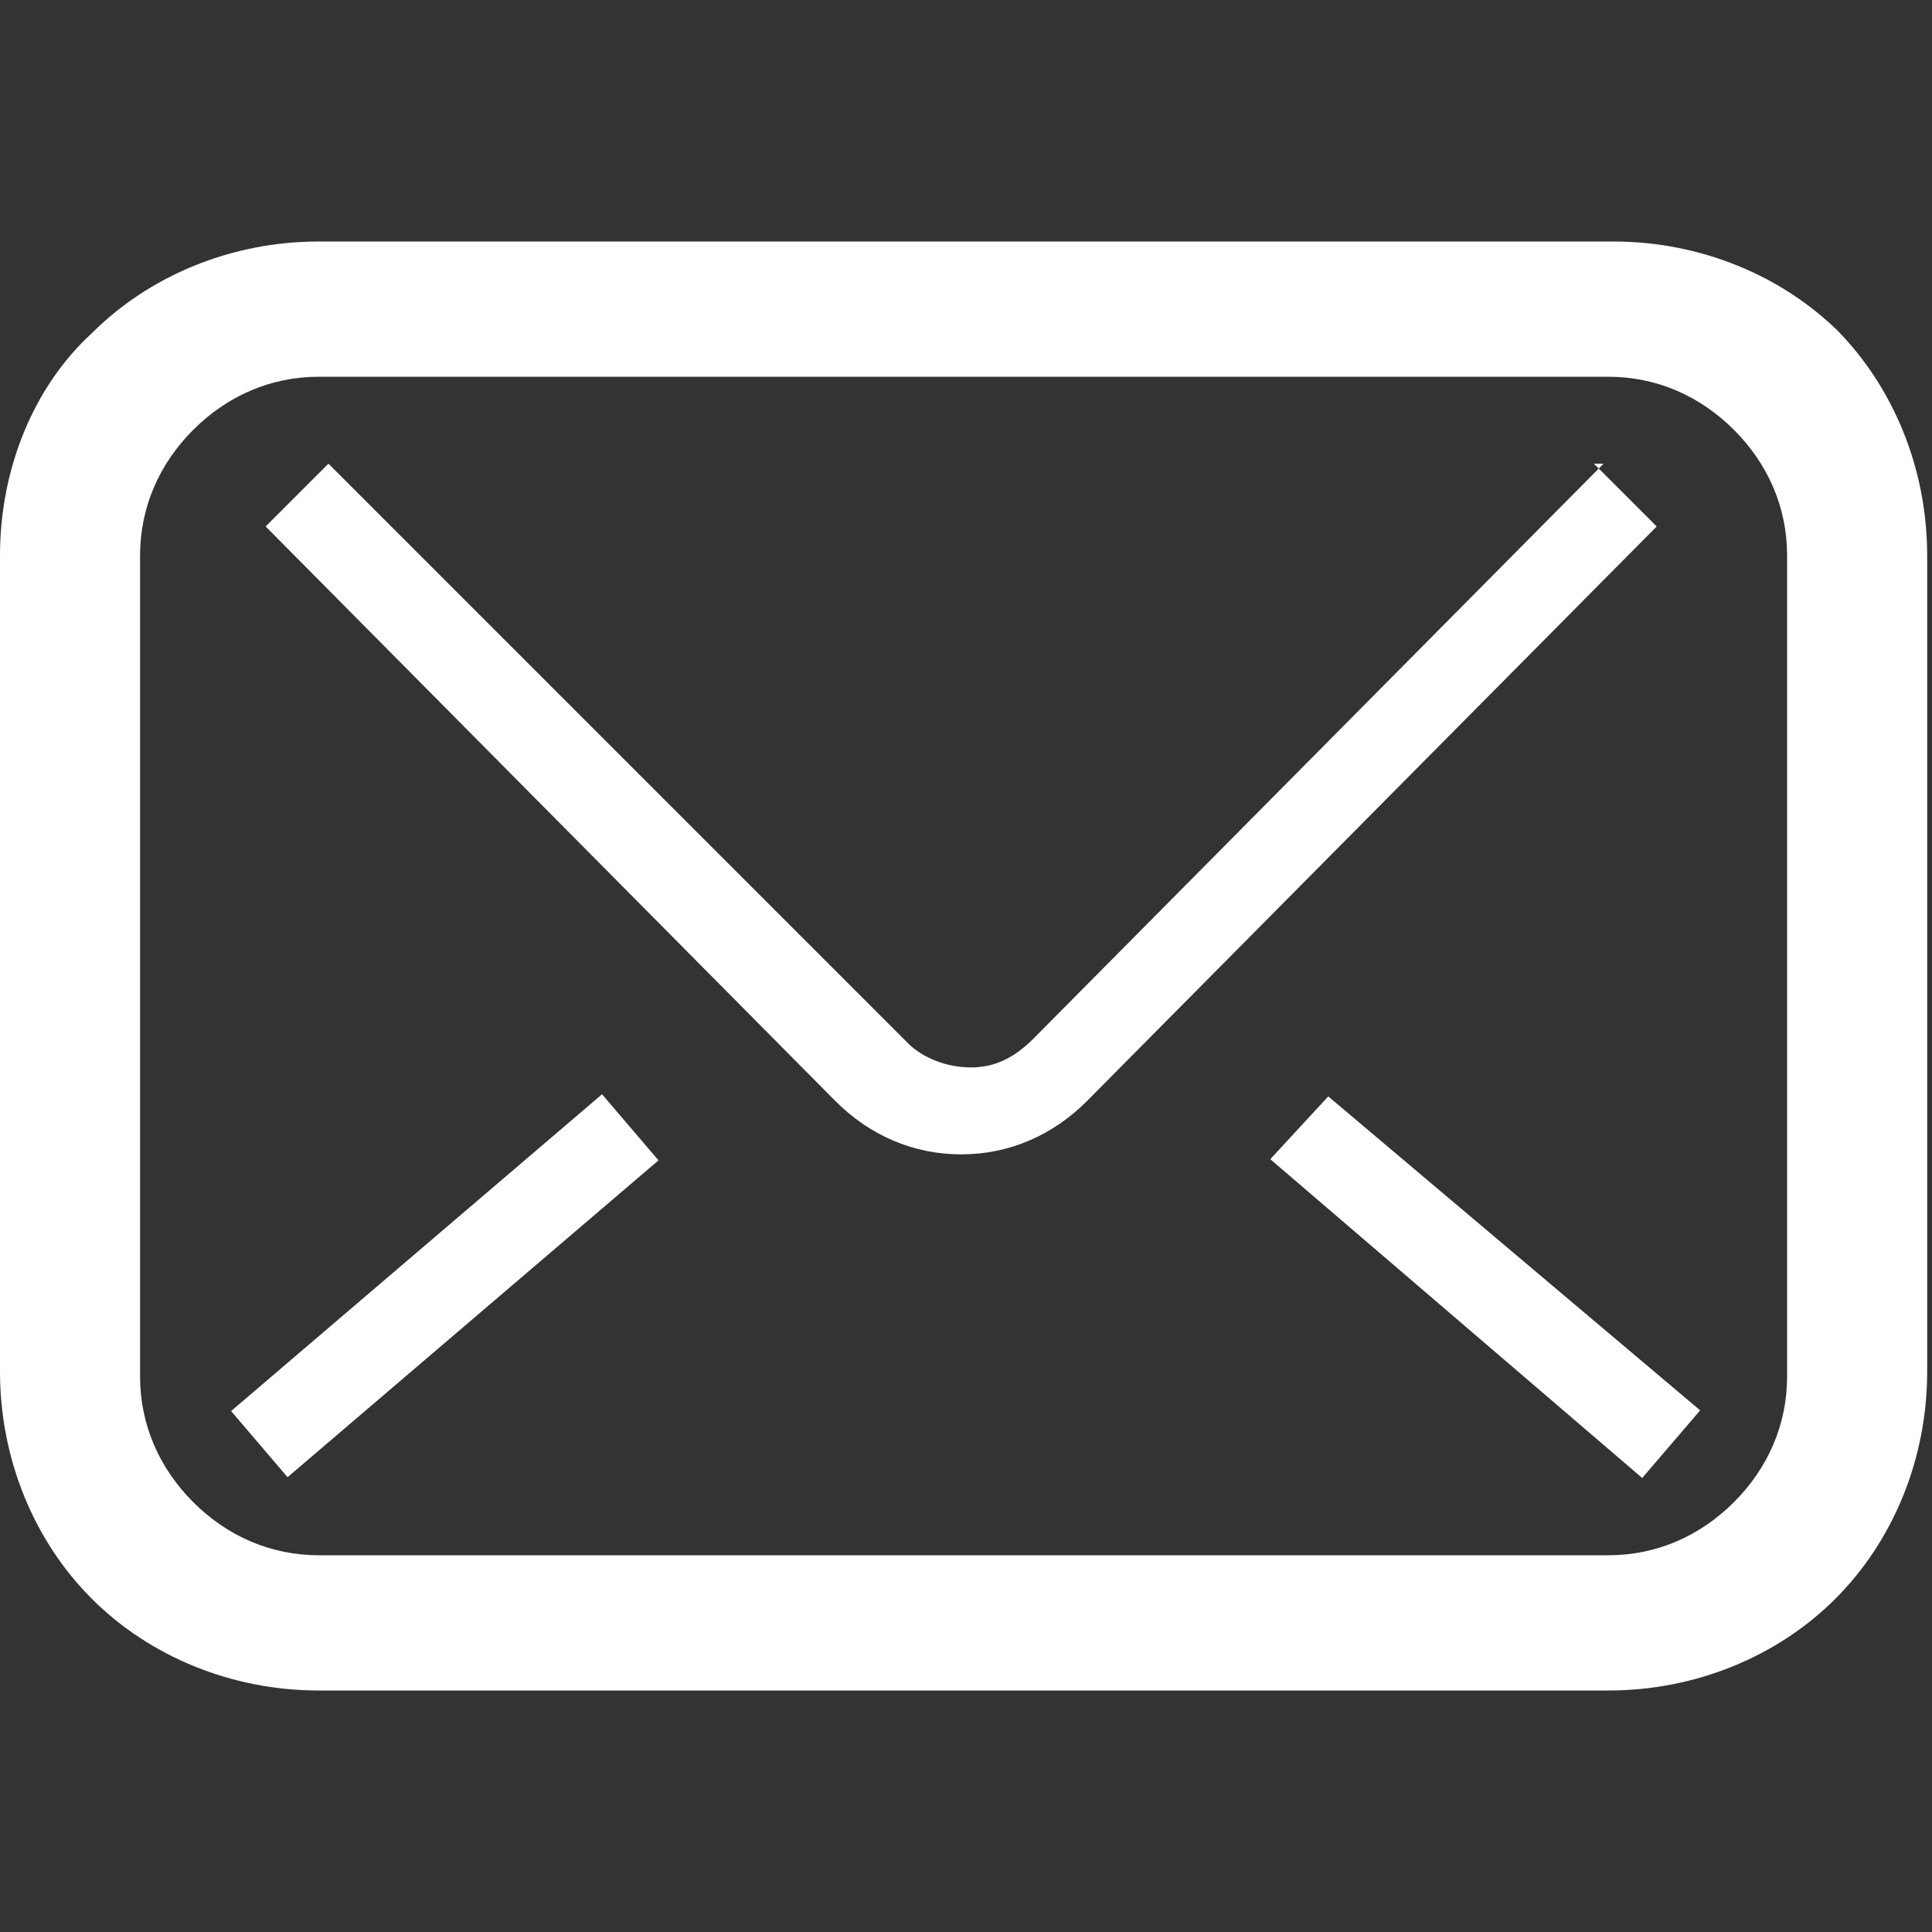
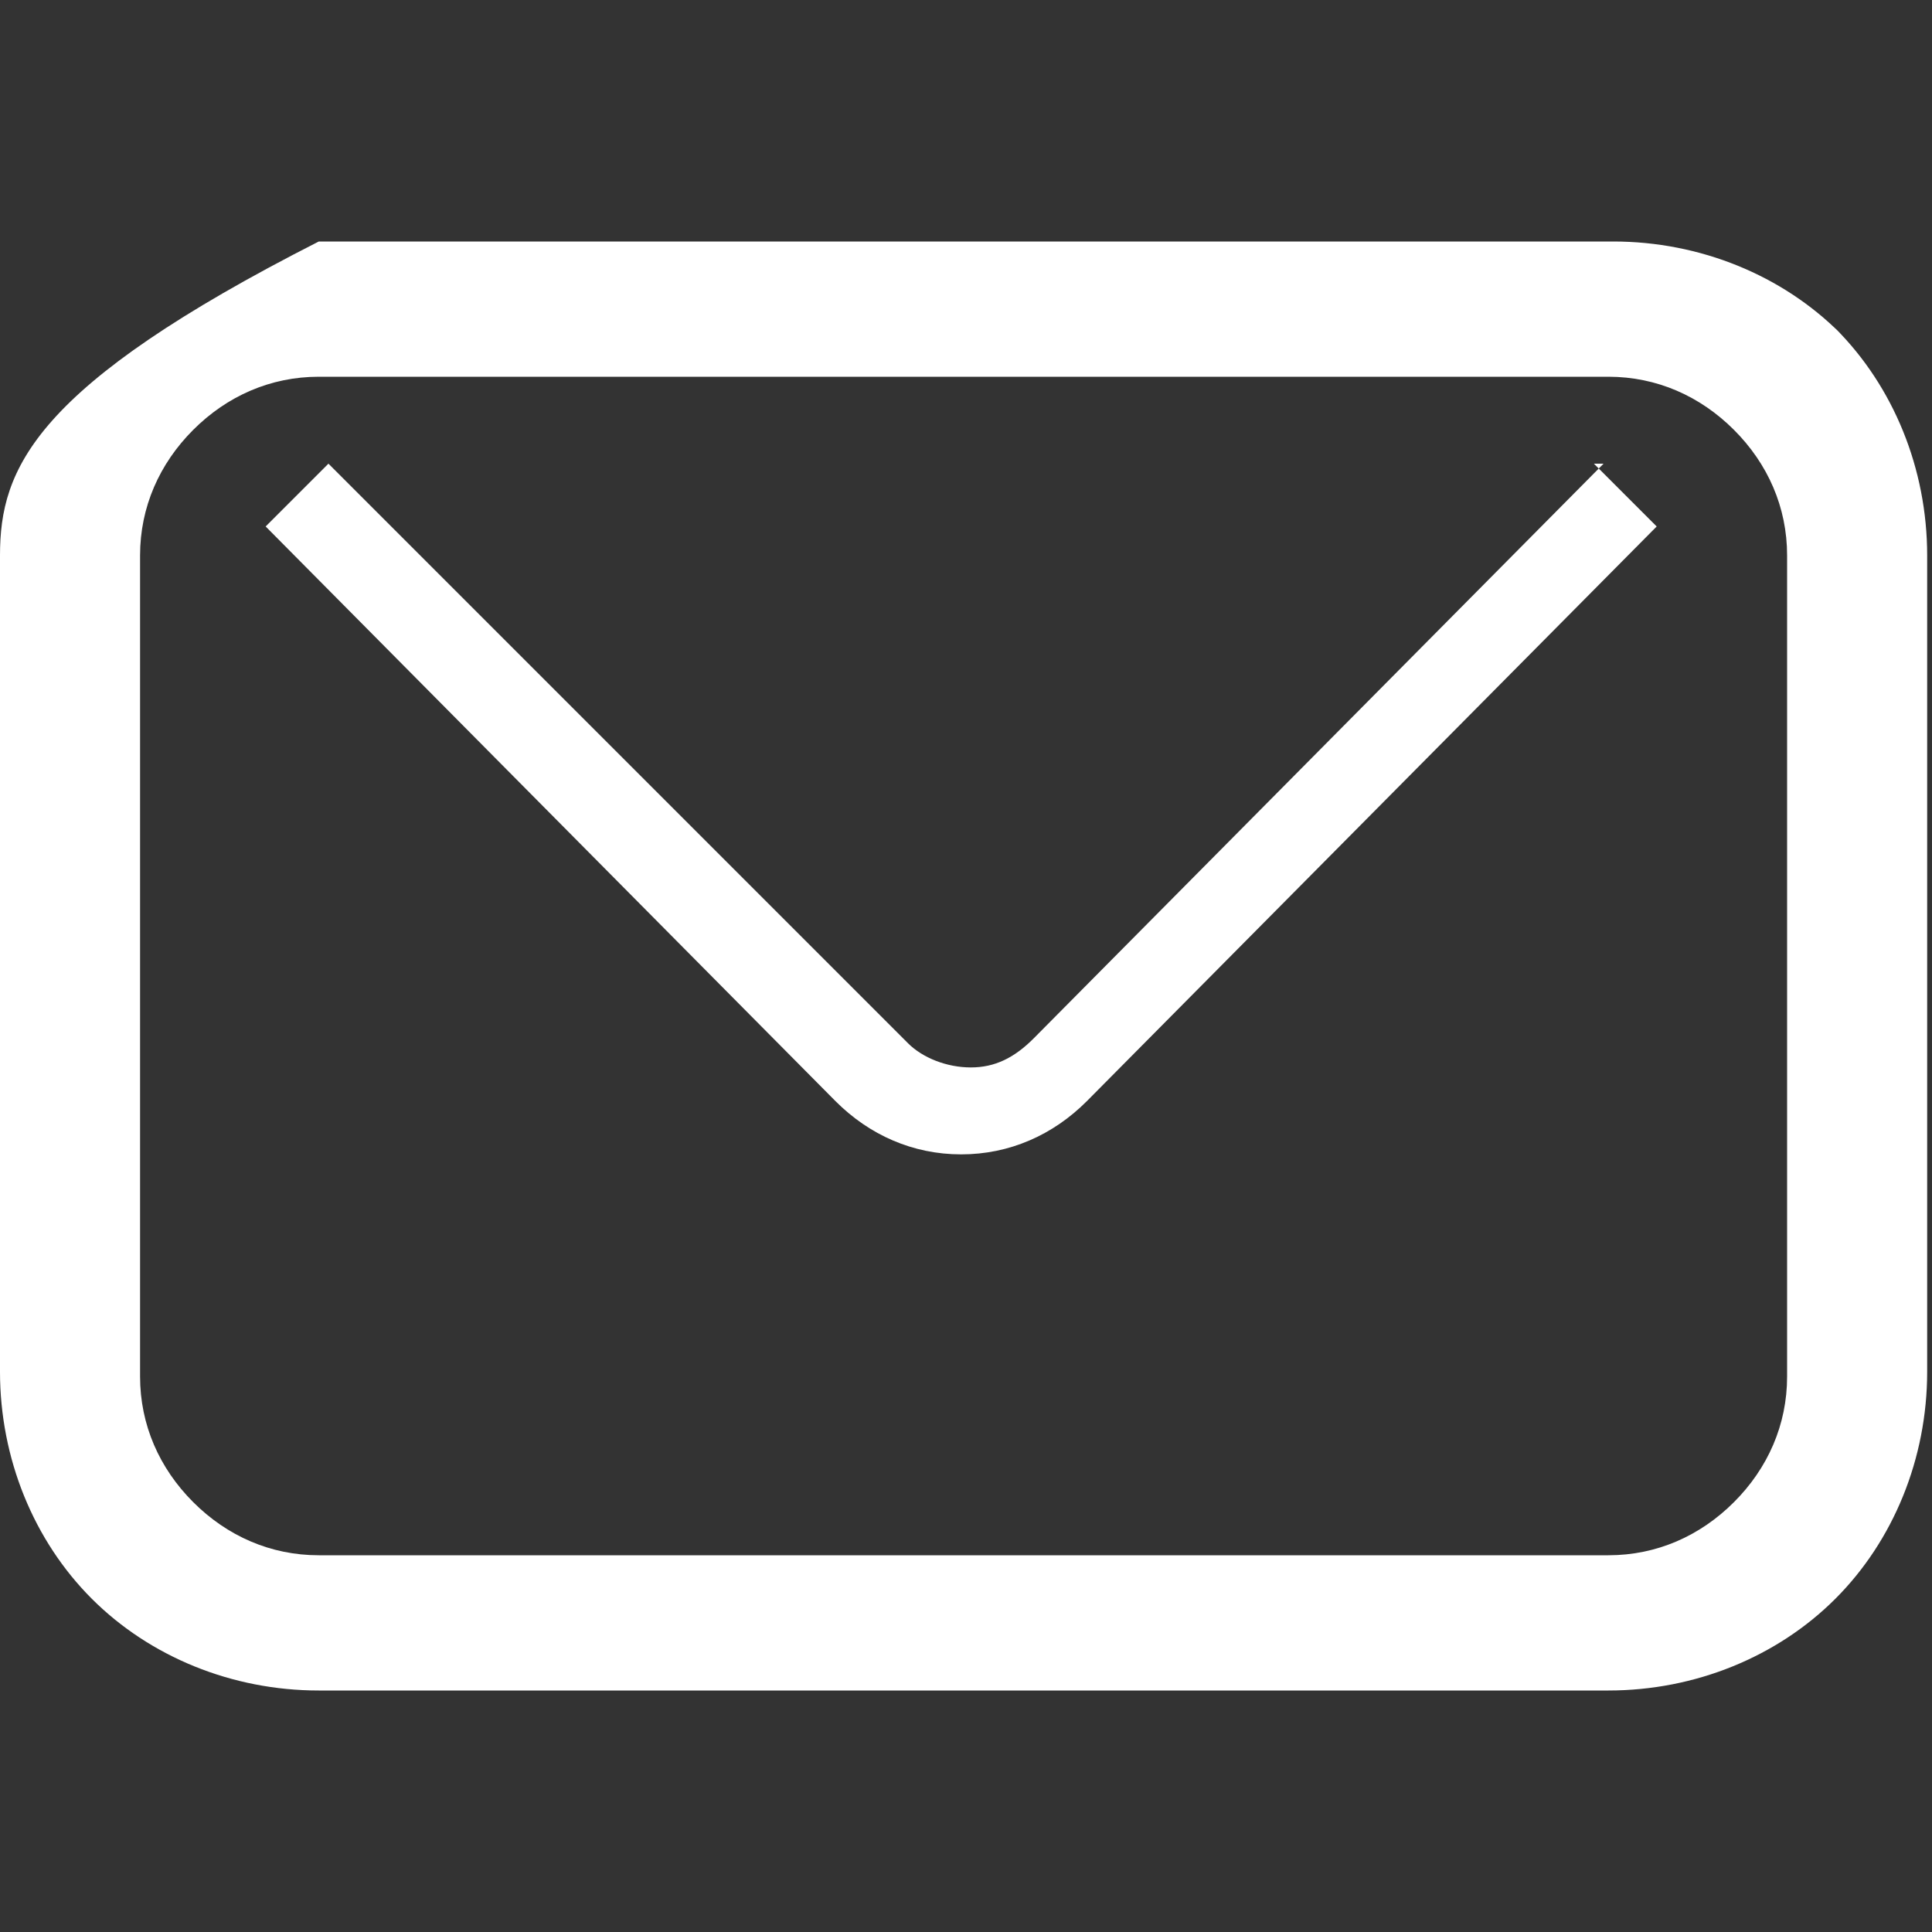
<svg xmlns="http://www.w3.org/2000/svg" id="_レイヤー_1" data-name="レイヤー_1" width="40" height="40" version="1.1" viewBox="0 0 40 40">
  <rect x="0" y="0" width="40" height="40" fill="#333333" stroke="none" />
  <defs>
    <style>
      .st0 {
        fill: #fff;
      }
    </style>
  </defs>
-   <path class="st0" d="M38.1,6.9c-1.2-1.2-2.9-1.9-4.7-1.9H6.6c-1.8,0-3.5.7-4.7,1.9C.7,8,0,9.7,0,11.5v16.9c0,1.8.7,3.5,1.9,4.7,1.2,1.2,2.9,1.9,4.7,1.9h26.7c1.8,0,3.5-.7,4.7-1.9,1.2-1.2,1.9-2.9,1.9-4.7V11.5c0-1.8-.7-3.5-1.9-4.7ZM37,28.5c0,1-.4,1.9-1.1,2.6-.7.7-1.6,1.1-2.6,1.1H6.6c-1,0-1.9-.4-2.6-1.1-.7-.7-1.1-1.6-1.1-2.6V11.5c0-1,.4-1.9,1.1-2.6.7-.7,1.6-1.1,2.6-1.1h26.7c1,0,1.9.4,2.6,1.1.7.7,1.1,1.6,1.1,2.6v16.9h0Z" />
+   <path class="st0" d="M38.1,6.9c-1.2-1.2-2.9-1.9-4.7-1.9H6.6C.7,8,0,9.7,0,11.5v16.9c0,1.8.7,3.5,1.9,4.7,1.2,1.2,2.9,1.9,4.7,1.9h26.7c1.8,0,3.5-.7,4.7-1.9,1.2-1.2,1.9-2.9,1.9-4.7V11.5c0-1.8-.7-3.5-1.9-4.7ZM37,28.5c0,1-.4,1.9-1.1,2.6-.7.7-1.6,1.1-2.6,1.1H6.6c-1,0-1.9-.4-2.6-1.1-.7-.7-1.1-1.6-1.1-2.6V11.5c0-1,.4-1.9,1.1-2.6.7-.7,1.6-1.1,2.6-1.1h26.7c1,0,1.9.4,2.6,1.1.7.7,1.1,1.6,1.1,2.6v16.9h0Z" />
  <path class="st0" d="M33.2,9.6l-11.8,11.9c-.4.4-.8.6-1.3.6-.5,0-1-.2-1.3-.5h0S6.8,9.6,6.8,9.6l-1.3,1.3,11.8,11.9h0c.7.7,1.6,1.1,2.6,1.1,1,0,1.9-.4,2.6-1.1h0s11.8-11.9,11.8-11.9l-1.3-1.3Z" />
-   <polygon class="st0" points="26.3 24 34 30.6 35.2 29.2 27.5 22.7 26.3 24" />
-   <rect class="st0" x="4.2" y="25.7" width="10.1" height="1.8" transform="translate(-15.1 12.4) rotate(-40.5)" />
</svg>